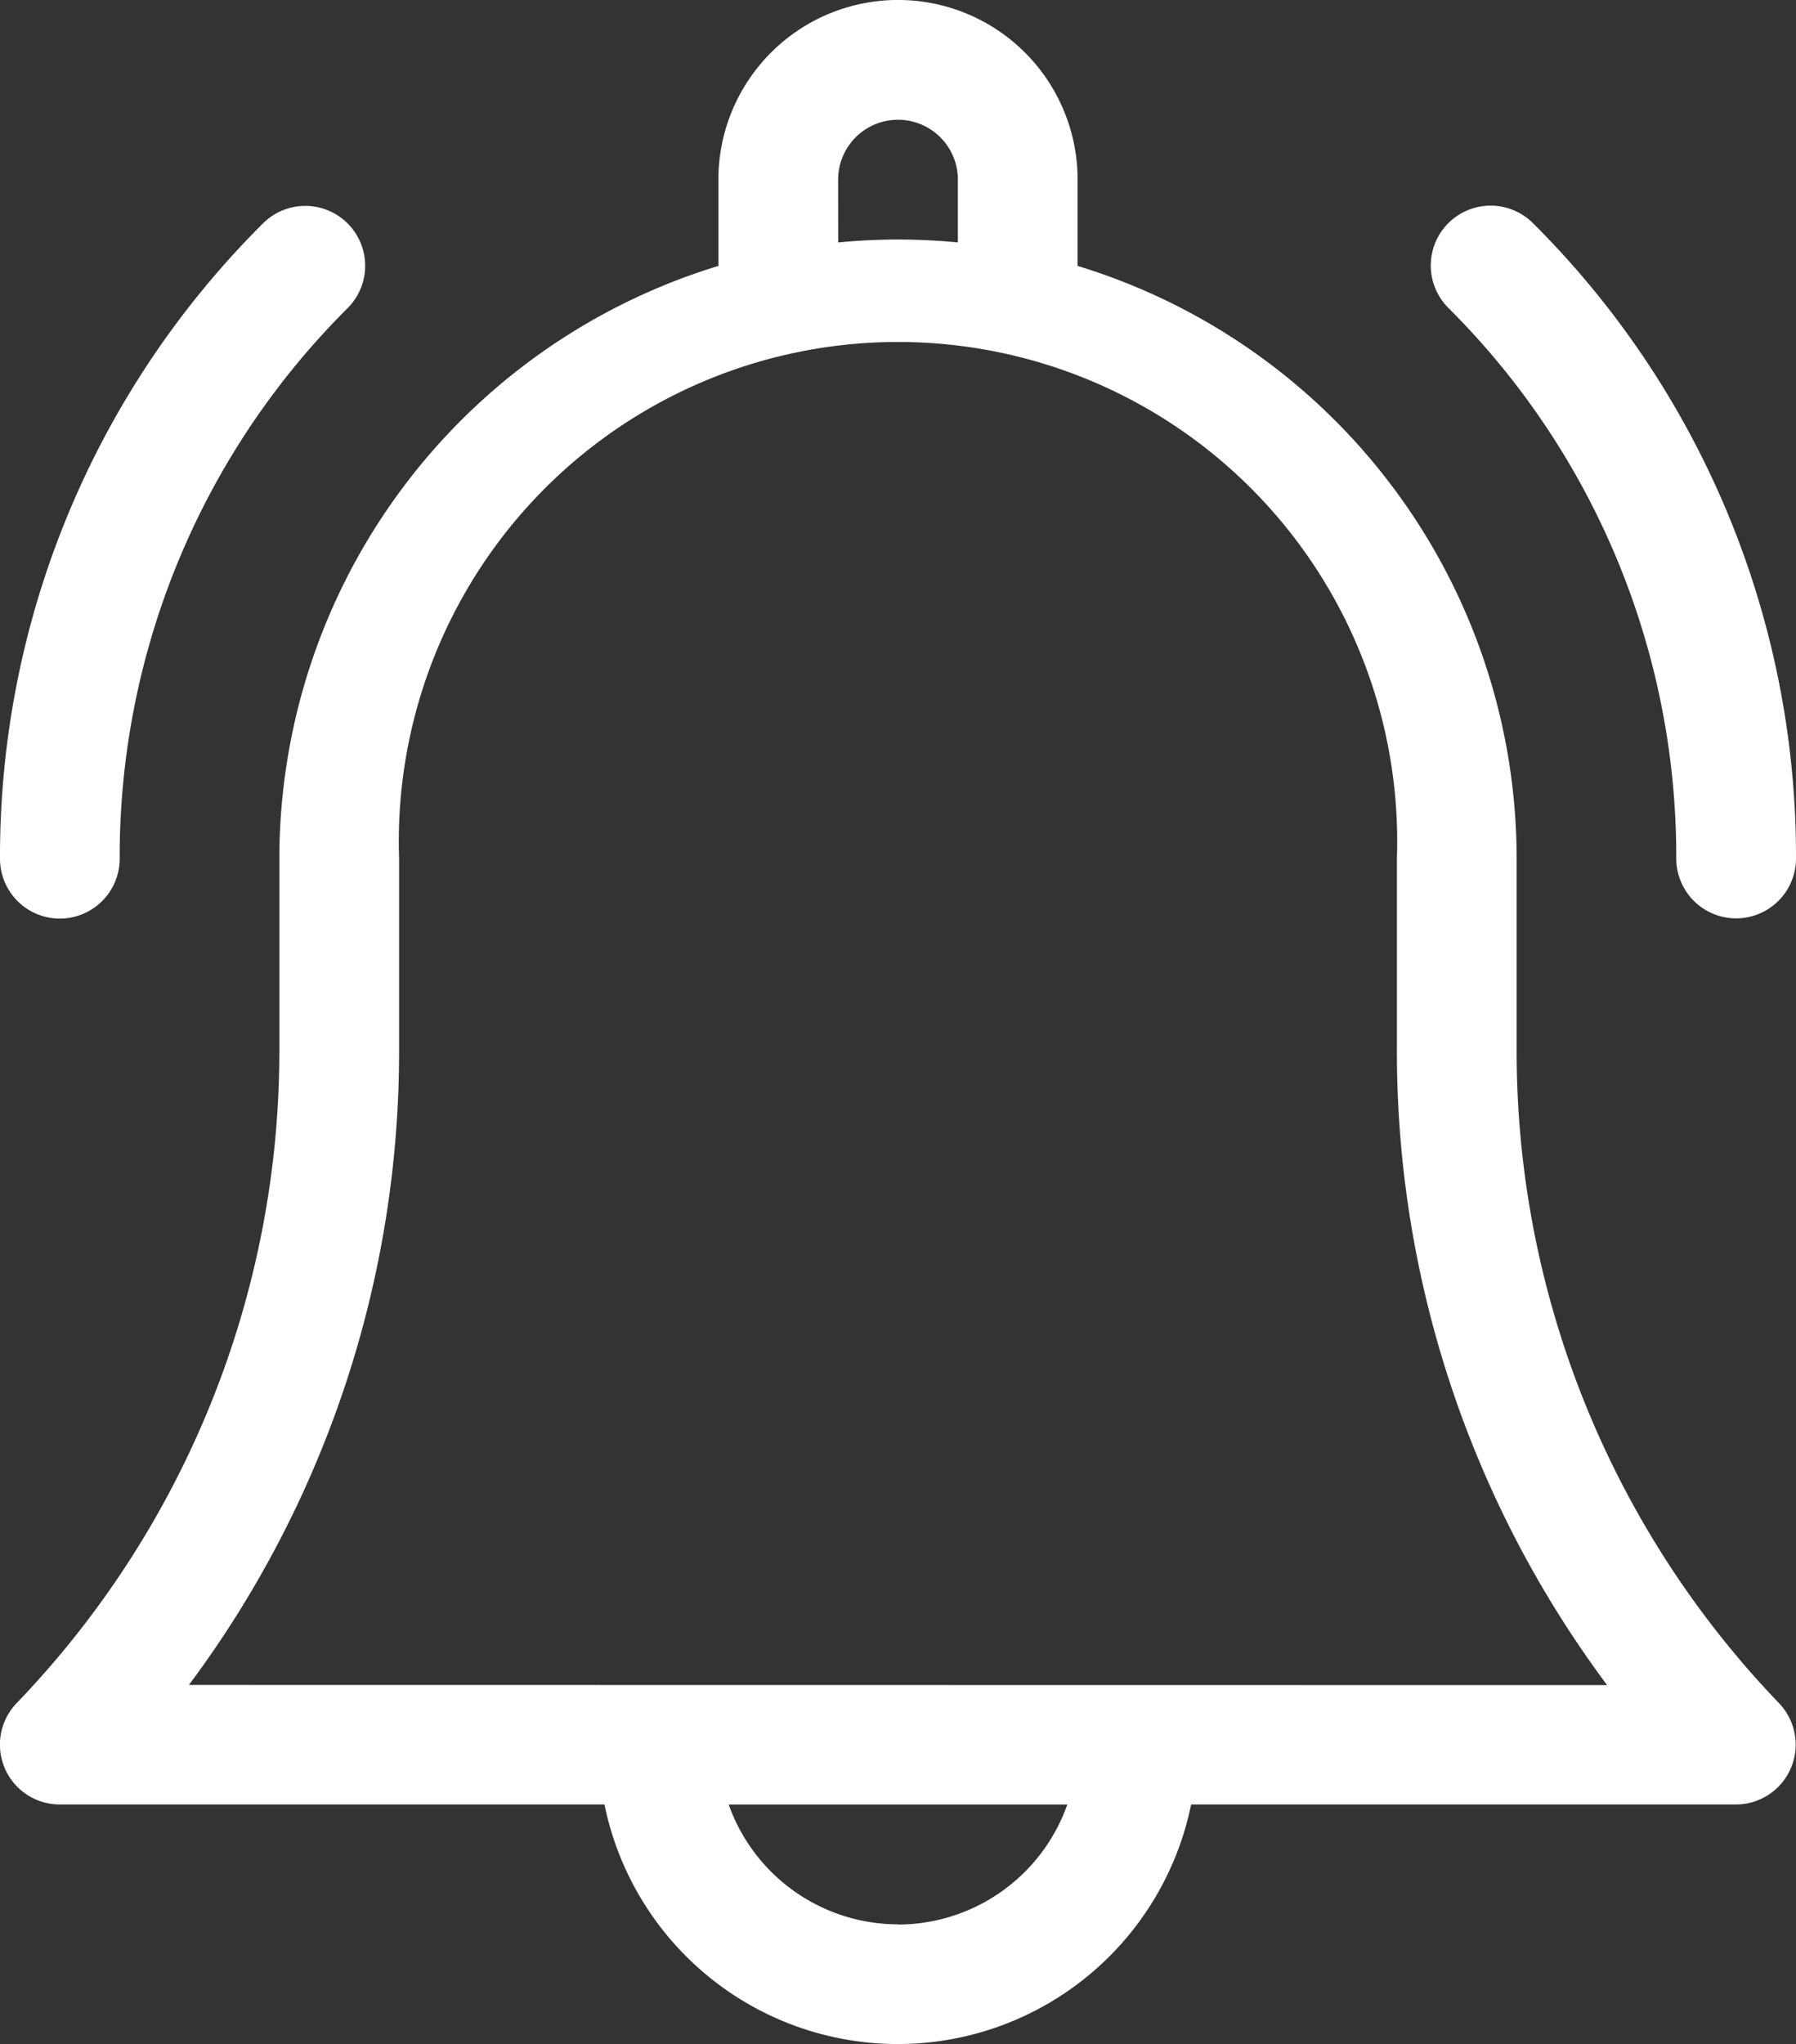
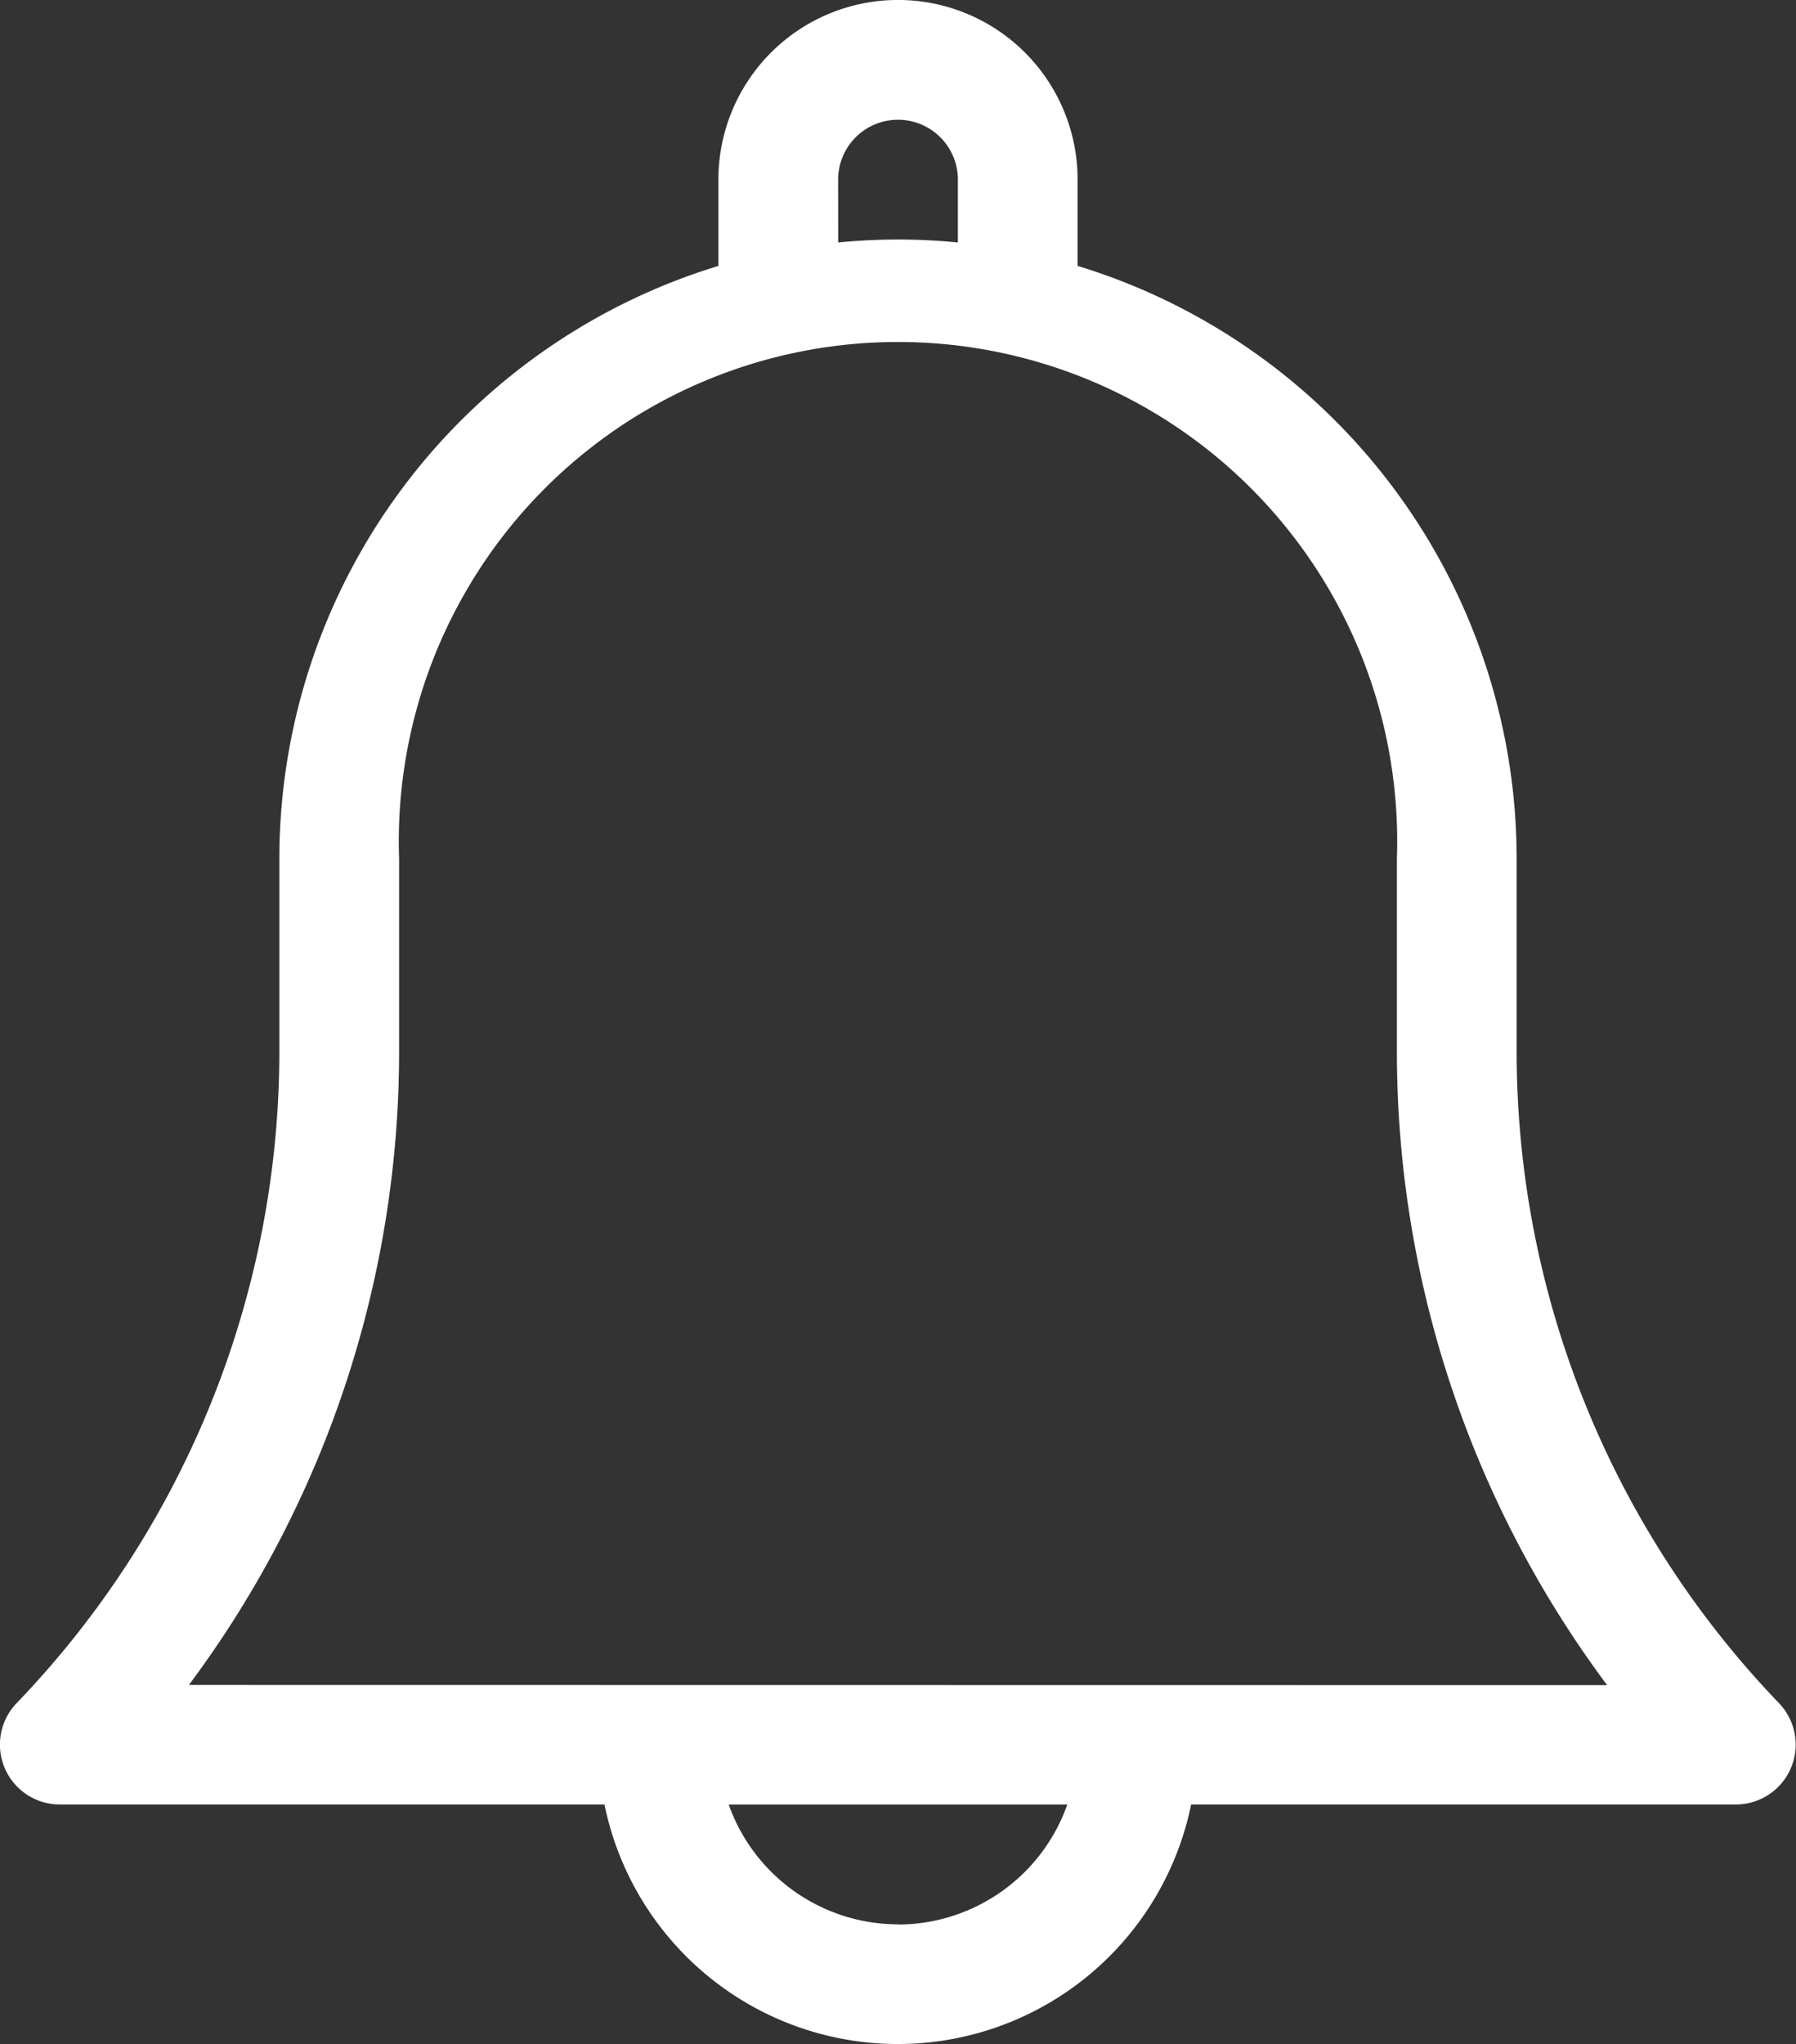
<svg xmlns="http://www.w3.org/2000/svg" id="benachrichtigung" width="27.703" height="31.52" viewBox="0 0 27.703 31.52">
  <rect x="0" y="0" width="27.703" height="31.52" fill="#333333" stroke="none" />
  <path id="Pfad_29" data-name="Pfad 29" d="M54.393,16.182V13.236A9.559,9.559,0,0,0,47.621,4.1V2.77a2.77,2.77,0,0,0-5.541,0V4.1a9.559,9.559,0,0,0-6.772,9.132v2.946a14.5,14.5,0,0,1-4.052,10.081.923.923,0,0,0,.667,1.563h8.4a4.618,4.618,0,0,0,9.049,0h8.4a.923.923,0,0,0,.667-1.563A14.5,14.5,0,0,1,54.393,16.182ZM43.927,2.77a.923.923,0,1,1,1.847,0v.968c-.3-.029-.612-.045-.923-.045s-.62.016-.923.045Zm.923,26.9a2.775,2.775,0,0,1-2.611-1.847h5.223A2.775,2.775,0,0,1,44.85,29.673ZM33.913,25.979a16.327,16.327,0,0,0,3.242-9.8V13.236a7.7,7.7,0,1,1,15.391,0v2.946a16.327,16.327,0,0,0,3.243,9.8Z" transform="translate(-30.999)" fill="#fff" />
-   <path id="Pfad_30" data-name="Pfad 30" d="M393.279,61.572a.923.923,0,0,0,1.847,0,13.761,13.761,0,0,0-4.057-9.795.923.923,0,0,0-1.306,1.306A11.926,11.926,0,0,1,393.279,61.572Z" transform="translate(-367.423 -48.336)" fill="#fff" />
-   <path id="Pfad_31" data-name="Pfad 31" d="M31.923,62.5a.923.923,0,0,0,.923-.923,11.926,11.926,0,0,1,3.516-8.489.923.923,0,0,0-1.306-1.306A13.761,13.761,0,0,0,31,61.572.923.923,0,0,0,31.923,62.5Z" transform="translate(-31 -48.337)" fill="#fff" />
</svg>